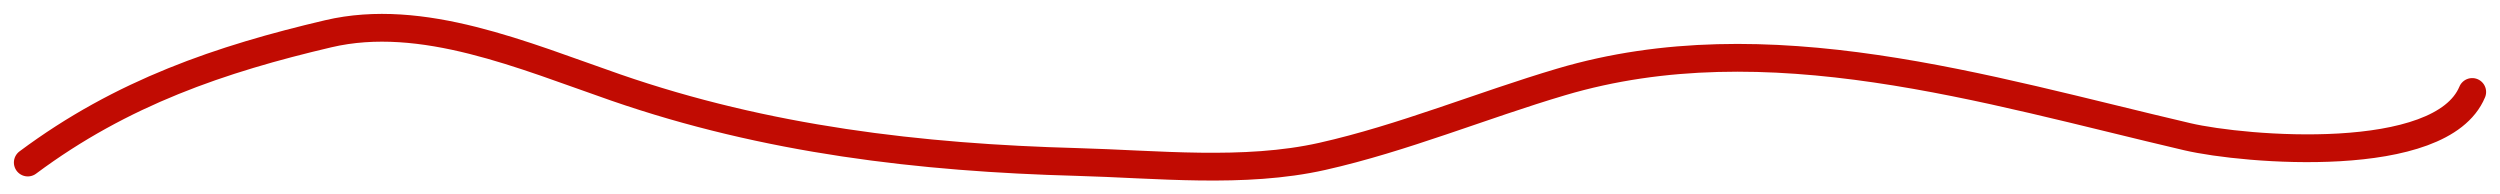
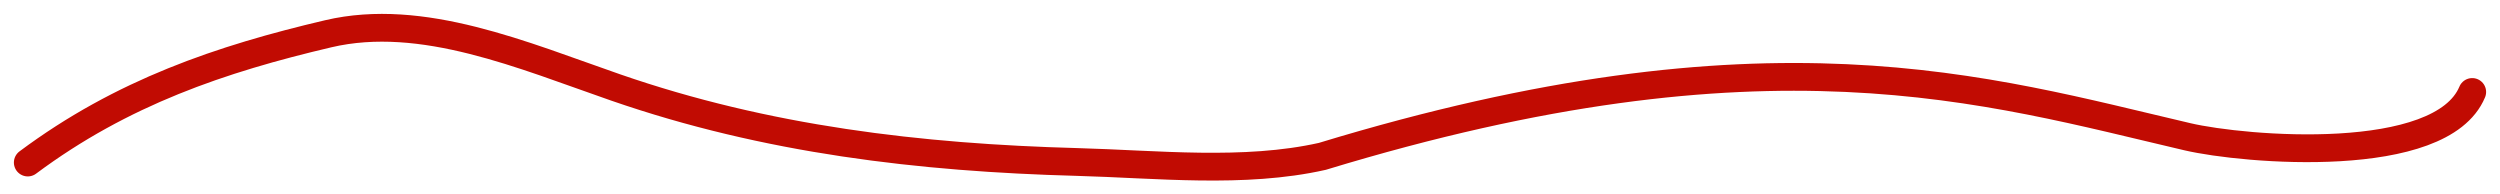
<svg xmlns="http://www.w3.org/2000/svg" width="90" height="7" viewBox="0 0 90 7" fill="none">
-   <path d="M1 5.851C4.394 3.323 7.964 2.12 11.819 1.215C15.203 0.42 18.858 2.004 22.168 3.15C27.594 5.028 33.122 5.677 38.767 5.831C41.616 5.908 44.784 6.264 47.604 5.629C50.507 4.976 53.339 3.797 56.206 2.948C63.63 0.75 71.475 3.226 78.752 4.924C80.793 5.4 87.879 6.001 89 3.311" stroke="#C10B02" stroke-linecap="round" />
+   <path d="M1 5.851C4.394 3.323 7.964 2.12 11.819 1.215C15.203 0.42 18.858 2.004 22.168 3.15C27.594 5.028 33.122 5.677 38.767 5.831C41.616 5.908 44.784 6.264 47.604 5.629C63.63 0.75 71.475 3.226 78.752 4.924C80.793 5.4 87.879 6.001 89 3.311" stroke="#C10B02" stroke-linecap="round" />
</svg>